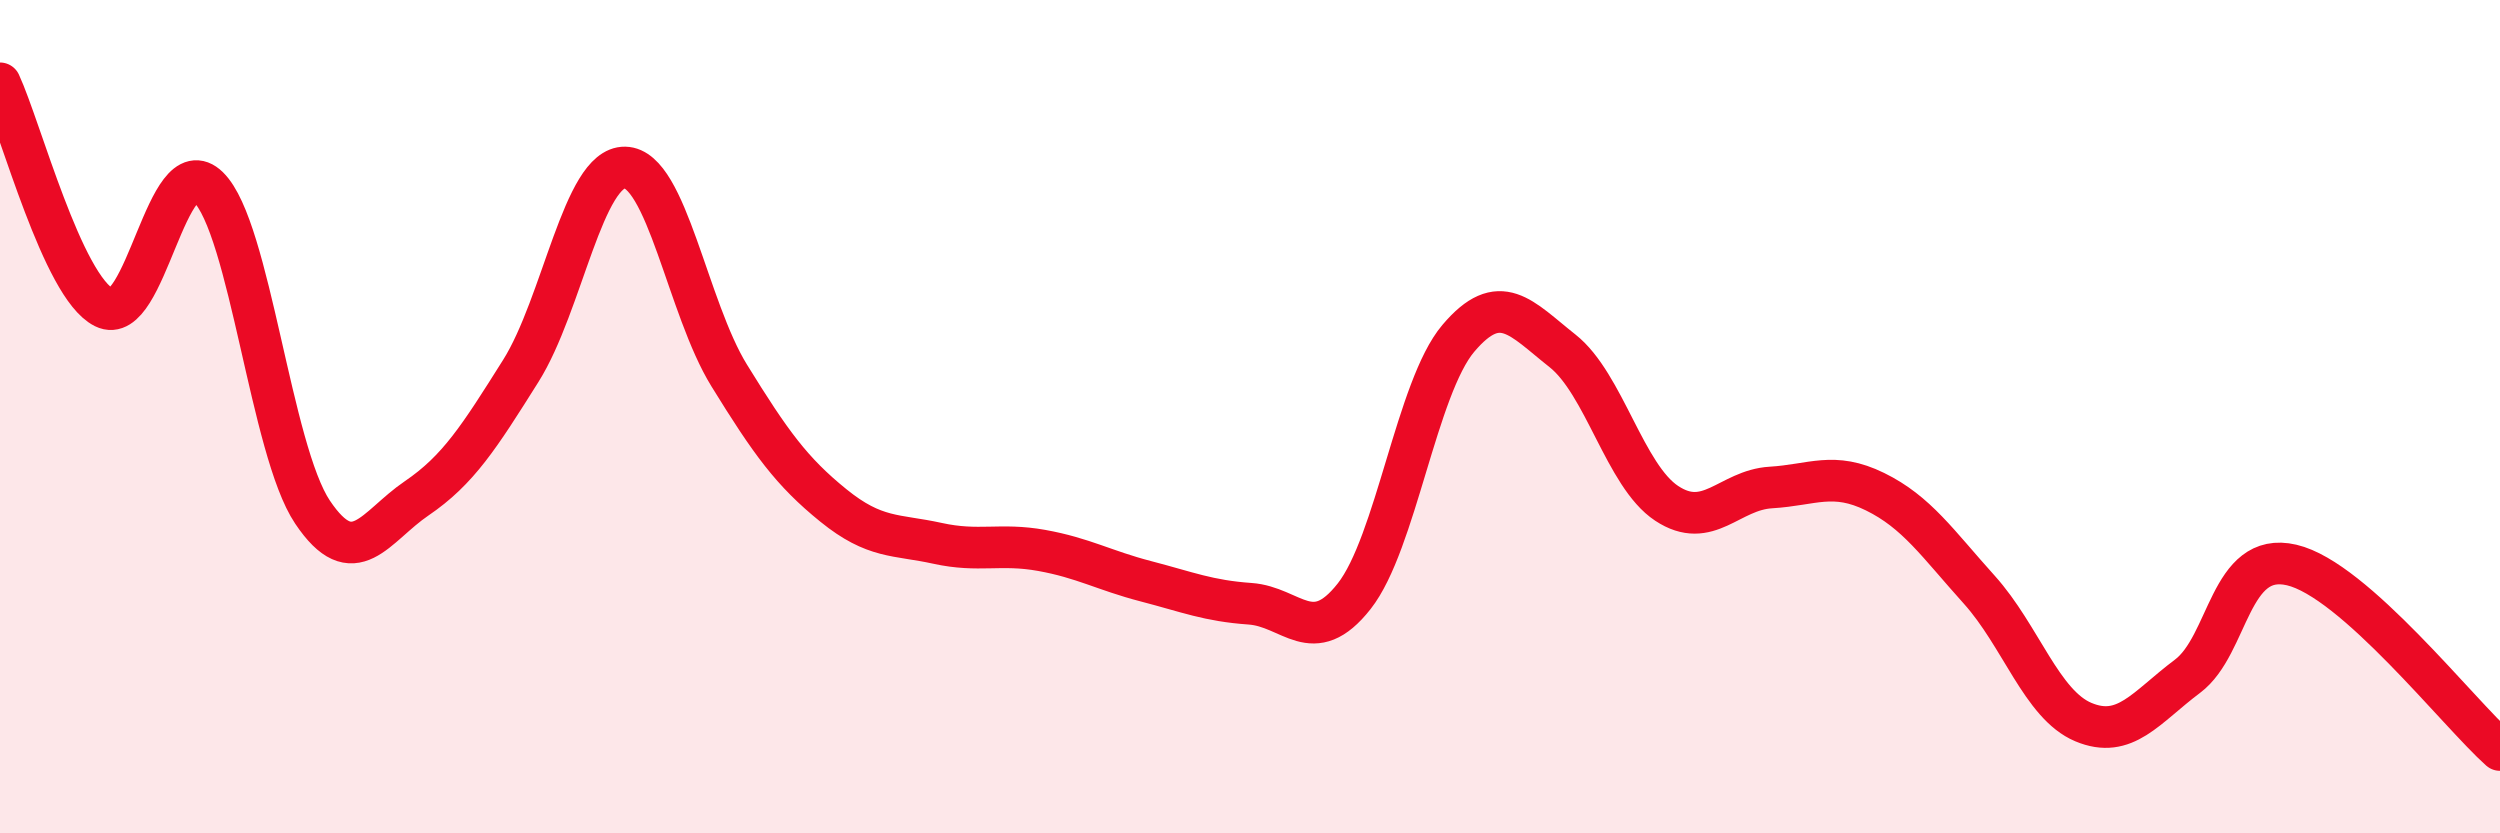
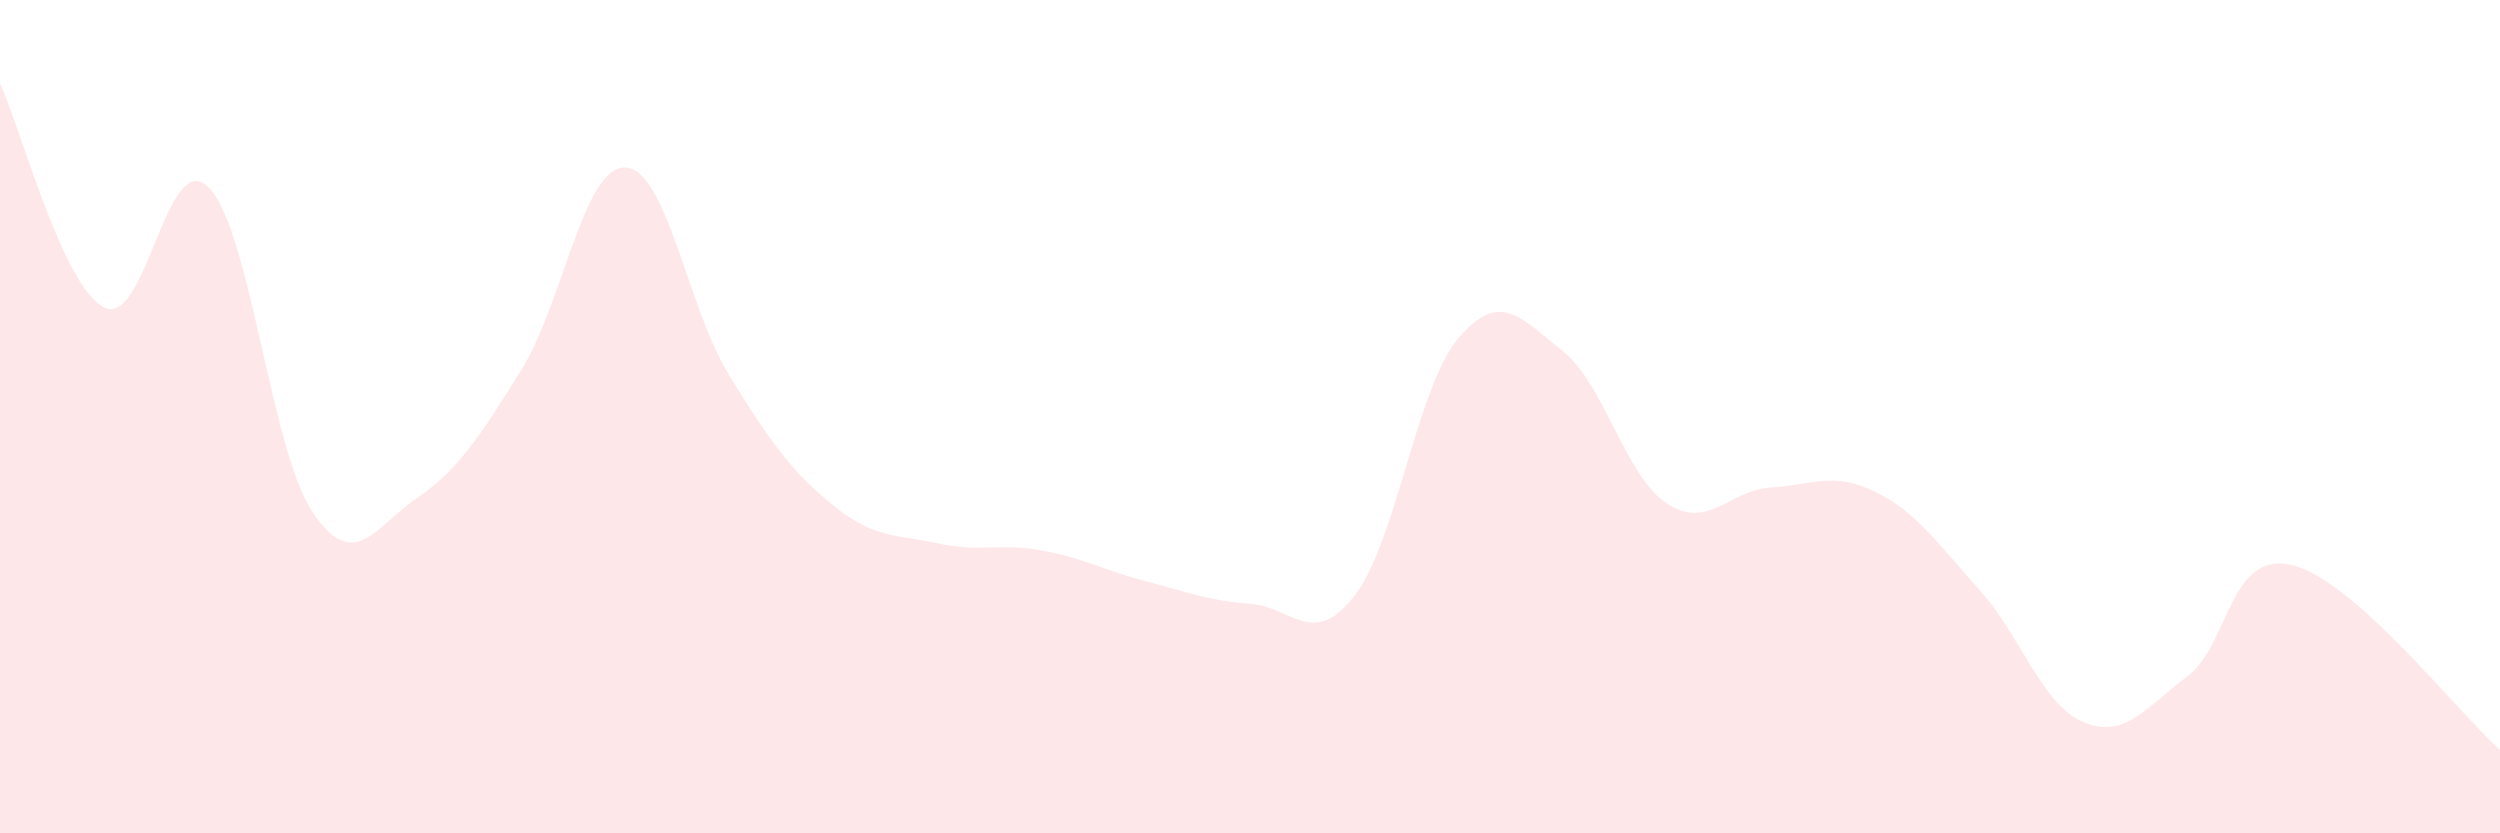
<svg xmlns="http://www.w3.org/2000/svg" width="60" height="20" viewBox="0 0 60 20">
  <path d="M 0,2 C 0.5,3.08 1.5,6.88 2.5,7.38 C 3.5,7.88 4,3.51 5,4.49 C 6,5.47 6.5,10.8 7.5,12.29 C 8.5,13.78 9,12.64 10,11.96 C 11,11.28 11.5,10.49 12.5,8.9 C 13.5,7.31 14,4 15,4.02 C 16,4.04 16.5,7.39 17.5,9.01 C 18.5,10.63 19,11.32 20,12.13 C 21,12.94 21.5,12.82 22.5,13.04 C 23.5,13.26 24,13.03 25,13.21 C 26,13.39 26.5,13.69 27.5,13.95 C 28.5,14.21 29,14.42 30,14.49 C 31,14.56 31.5,15.58 32.5,14.31 C 33.5,13.04 34,9.3 35,8.12 C 36,6.94 36.5,7.63 37.5,8.42 C 38.5,9.21 39,11.42 40,12.08 C 41,12.74 41.5,11.76 42.5,11.7 C 43.5,11.64 44,11.31 45,11.8 C 46,12.29 46.5,13.04 47.5,14.15 C 48.5,15.26 49,16.91 50,17.33 C 51,17.75 51.5,16.98 52.5,16.23 C 53.5,15.48 53.5,13.21 55,13.56 C 56.5,13.91 59,17.11 60,18L60 20L0 20Z" fill="#EB0A25" opacity="0.1" stroke-linecap="round" stroke-linejoin="round" />
-   <path d="M 0,2 C 0.5,3.08 1.5,6.88 2.5,7.38 C 3.5,7.88 4,3.51 5,4.49 C 6,5.47 6.5,10.8 7.5,12.29 C 8.5,13.78 9,12.64 10,11.96 C 11,11.28 11.5,10.49 12.5,8.9 C 13.5,7.31 14,4 15,4.02 C 16,4.04 16.5,7.39 17.5,9.01 C 18.5,10.63 19,11.32 20,12.13 C 21,12.94 21.5,12.82 22.5,13.04 C 23.5,13.26 24,13.03 25,13.21 C 26,13.39 26.5,13.69 27.5,13.95 C 28.5,14.21 29,14.42 30,14.49 C 31,14.56 31.5,15.58 32.5,14.31 C 33.5,13.04 34,9.3 35,8.12 C 36,6.94 36.5,7.63 37.5,8.42 C 38.5,9.21 39,11.42 40,12.08 C 41,12.74 41.5,11.76 42.5,11.7 C 43.5,11.64 44,11.31 45,11.8 C 46,12.29 46.5,13.04 47.5,14.15 C 48.5,15.26 49,16.91 50,17.33 C 51,17.75 51.5,16.98 52.5,16.23 C 53.5,15.48 53.5,13.21 55,13.56 C 56.5,13.91 59,17.11 60,18" stroke="#EB0A25" stroke-width="1" fill="none" stroke-linecap="round" stroke-linejoin="round" />
</svg>